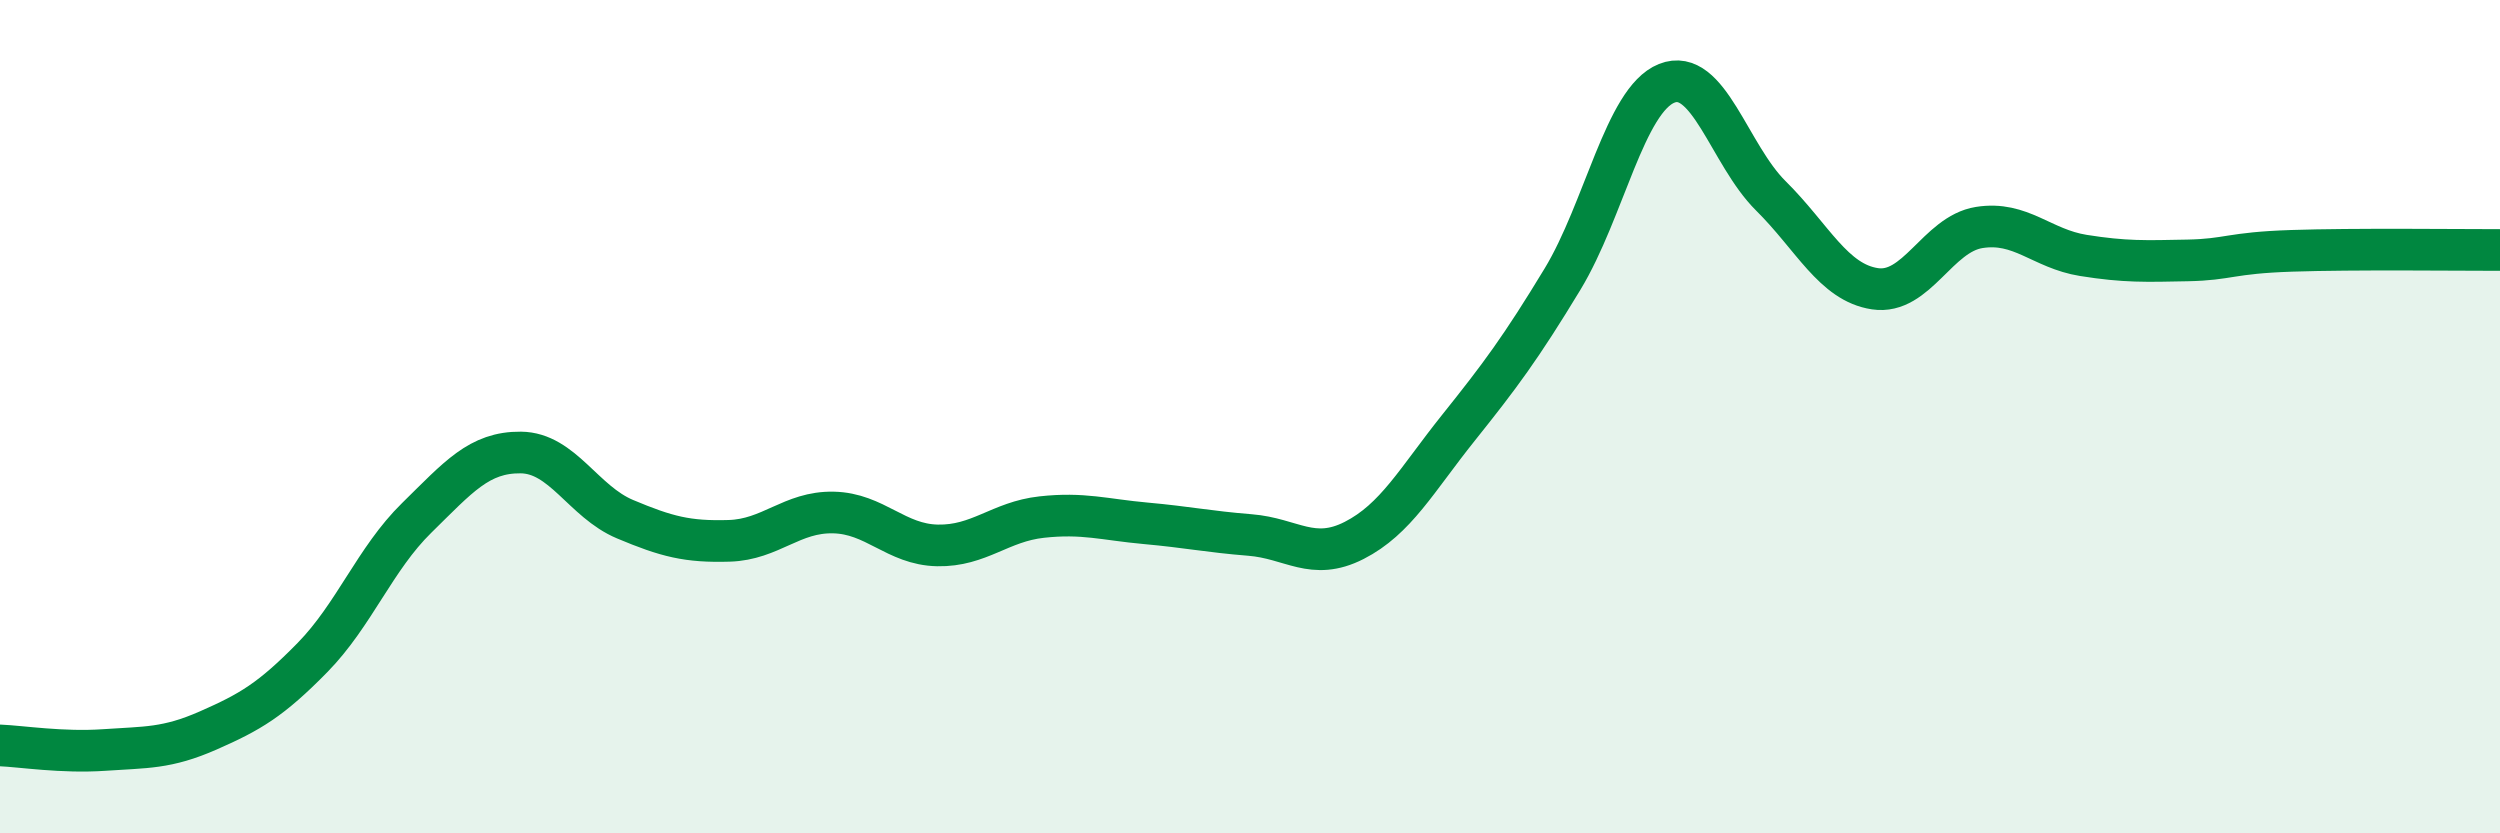
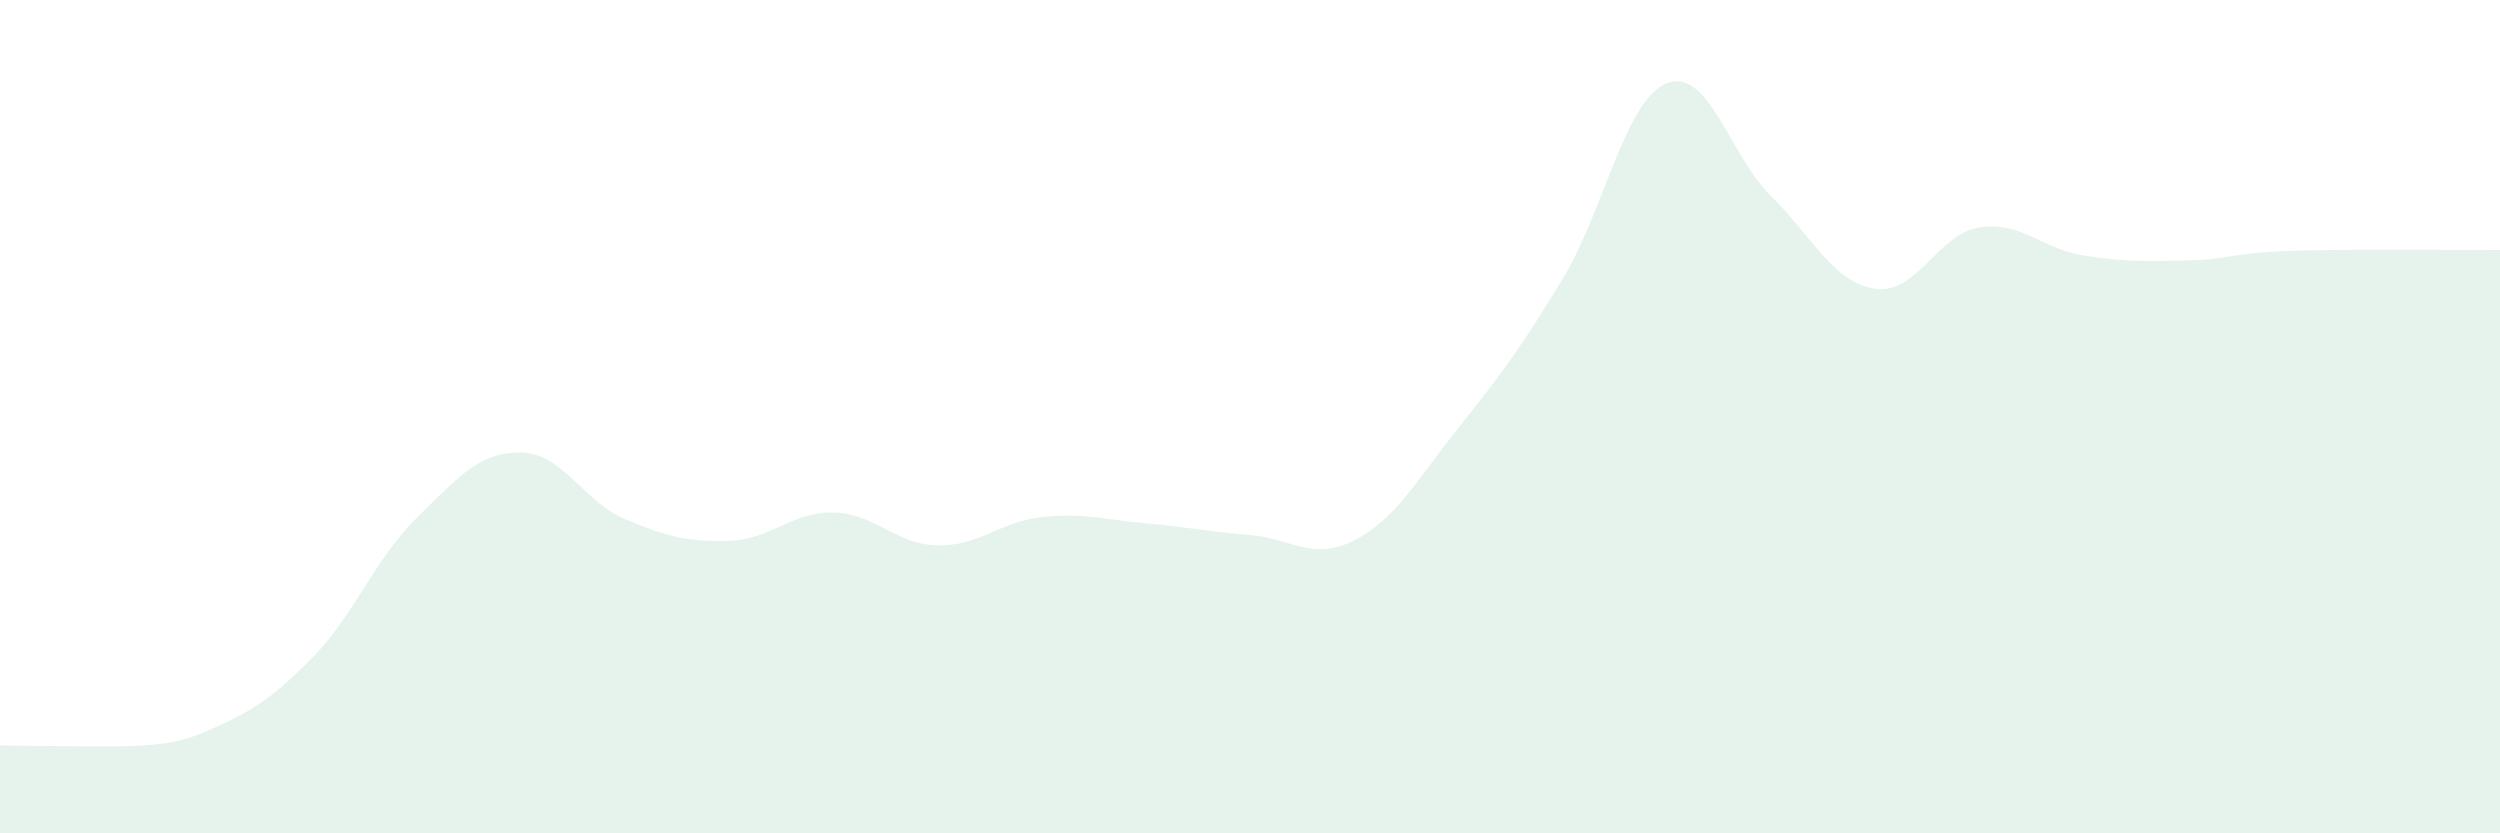
<svg xmlns="http://www.w3.org/2000/svg" width="60" height="20" viewBox="0 0 60 20">
-   <path d="M 0,17.89 C 0.5,17.91 1.5,18.07 2.5,18 C 3.5,17.93 4,17.97 5,17.53 C 6,17.09 6.5,16.8 7.5,15.78 C 8.5,14.76 9,13.41 10,12.43 C 11,11.45 11.5,10.85 12.5,10.86 C 13.5,10.87 14,12.04 15,12.46 C 16,12.88 16.5,13.01 17.5,12.98 C 18.5,12.95 19,12.28 20,12.3 C 21,12.32 21.5,13.07 22.5,13.09 C 23.5,13.11 24,12.52 25,12.41 C 26,12.3 26.5,12.47 27.5,12.56 C 28.5,12.65 29,12.76 30,12.84 C 31,12.92 31.5,13.48 32.5,12.97 C 33.5,12.46 34,11.52 35,10.27 C 36,9.02 36.5,8.35 37.5,6.7 C 38.5,5.05 39,2.4 40,2 C 41,1.6 41.5,3.71 42.5,4.7 C 43.5,5.69 44,6.78 45,6.93 C 46,7.08 46.5,5.62 47.5,5.46 C 48.5,5.3 49,5.97 50,6.13 C 51,6.29 51.5,6.27 52.5,6.25 C 53.5,6.23 53.5,6.07 55,6.02 C 56.5,5.97 59,6 60,6L60 20L0 20Z" fill="#008740" opacity="0.1" stroke-linecap="round" stroke-linejoin="round" />
-   <path d="M 0,17.89 C 0.5,17.91 1.5,18.07 2.5,18 C 3.5,17.93 4,17.97 5,17.53 C 6,17.09 6.5,16.8 7.5,15.78 C 8.5,14.76 9,13.41 10,12.43 C 11,11.45 11.5,10.85 12.5,10.86 C 13.5,10.87 14,12.04 15,12.46 C 16,12.88 16.5,13.01 17.5,12.98 C 18.5,12.95 19,12.28 20,12.3 C 21,12.32 21.5,13.07 22.5,13.09 C 23.5,13.11 24,12.52 25,12.41 C 26,12.3 26.5,12.47 27.5,12.56 C 28.5,12.65 29,12.76 30,12.84 C 31,12.92 31.5,13.48 32.5,12.97 C 33.5,12.46 34,11.52 35,10.27 C 36,9.02 36.5,8.35 37.5,6.7 C 38.5,5.05 39,2.4 40,2 C 41,1.6 41.5,3.71 42.5,4.7 C 43.5,5.69 44,6.78 45,6.93 C 46,7.08 46.5,5.62 47.5,5.46 C 48.5,5.3 49,5.97 50,6.13 C 51,6.29 51.5,6.27 52.5,6.25 C 53.5,6.23 53.5,6.07 55,6.02 C 56.5,5.97 59,6 60,6" stroke="#008740" stroke-width="1" fill="none" stroke-linecap="round" stroke-linejoin="round" />
+   <path d="M 0,17.89 C 3.5,17.93 4,17.97 5,17.53 C 6,17.09 6.5,16.8 7.5,15.78 C 8.5,14.76 9,13.41 10,12.43 C 11,11.45 11.5,10.85 12.5,10.86 C 13.5,10.87 14,12.04 15,12.46 C 16,12.88 16.5,13.01 17.5,12.98 C 18.5,12.95 19,12.28 20,12.3 C 21,12.32 21.5,13.07 22.5,13.09 C 23.5,13.11 24,12.52 25,12.41 C 26,12.3 26.5,12.47 27.5,12.56 C 28.5,12.65 29,12.76 30,12.84 C 31,12.92 31.5,13.48 32.5,12.97 C 33.5,12.46 34,11.52 35,10.27 C 36,9.02 36.5,8.35 37.5,6.7 C 38.5,5.05 39,2.4 40,2 C 41,1.6 41.5,3.71 42.5,4.7 C 43.5,5.69 44,6.78 45,6.93 C 46,7.08 46.5,5.62 47.5,5.46 C 48.5,5.3 49,5.97 50,6.13 C 51,6.29 51.5,6.27 52.5,6.25 C 53.5,6.23 53.5,6.07 55,6.02 C 56.5,5.97 59,6 60,6L60 20L0 20Z" fill="#008740" opacity="0.1" stroke-linecap="round" stroke-linejoin="round" />
</svg>